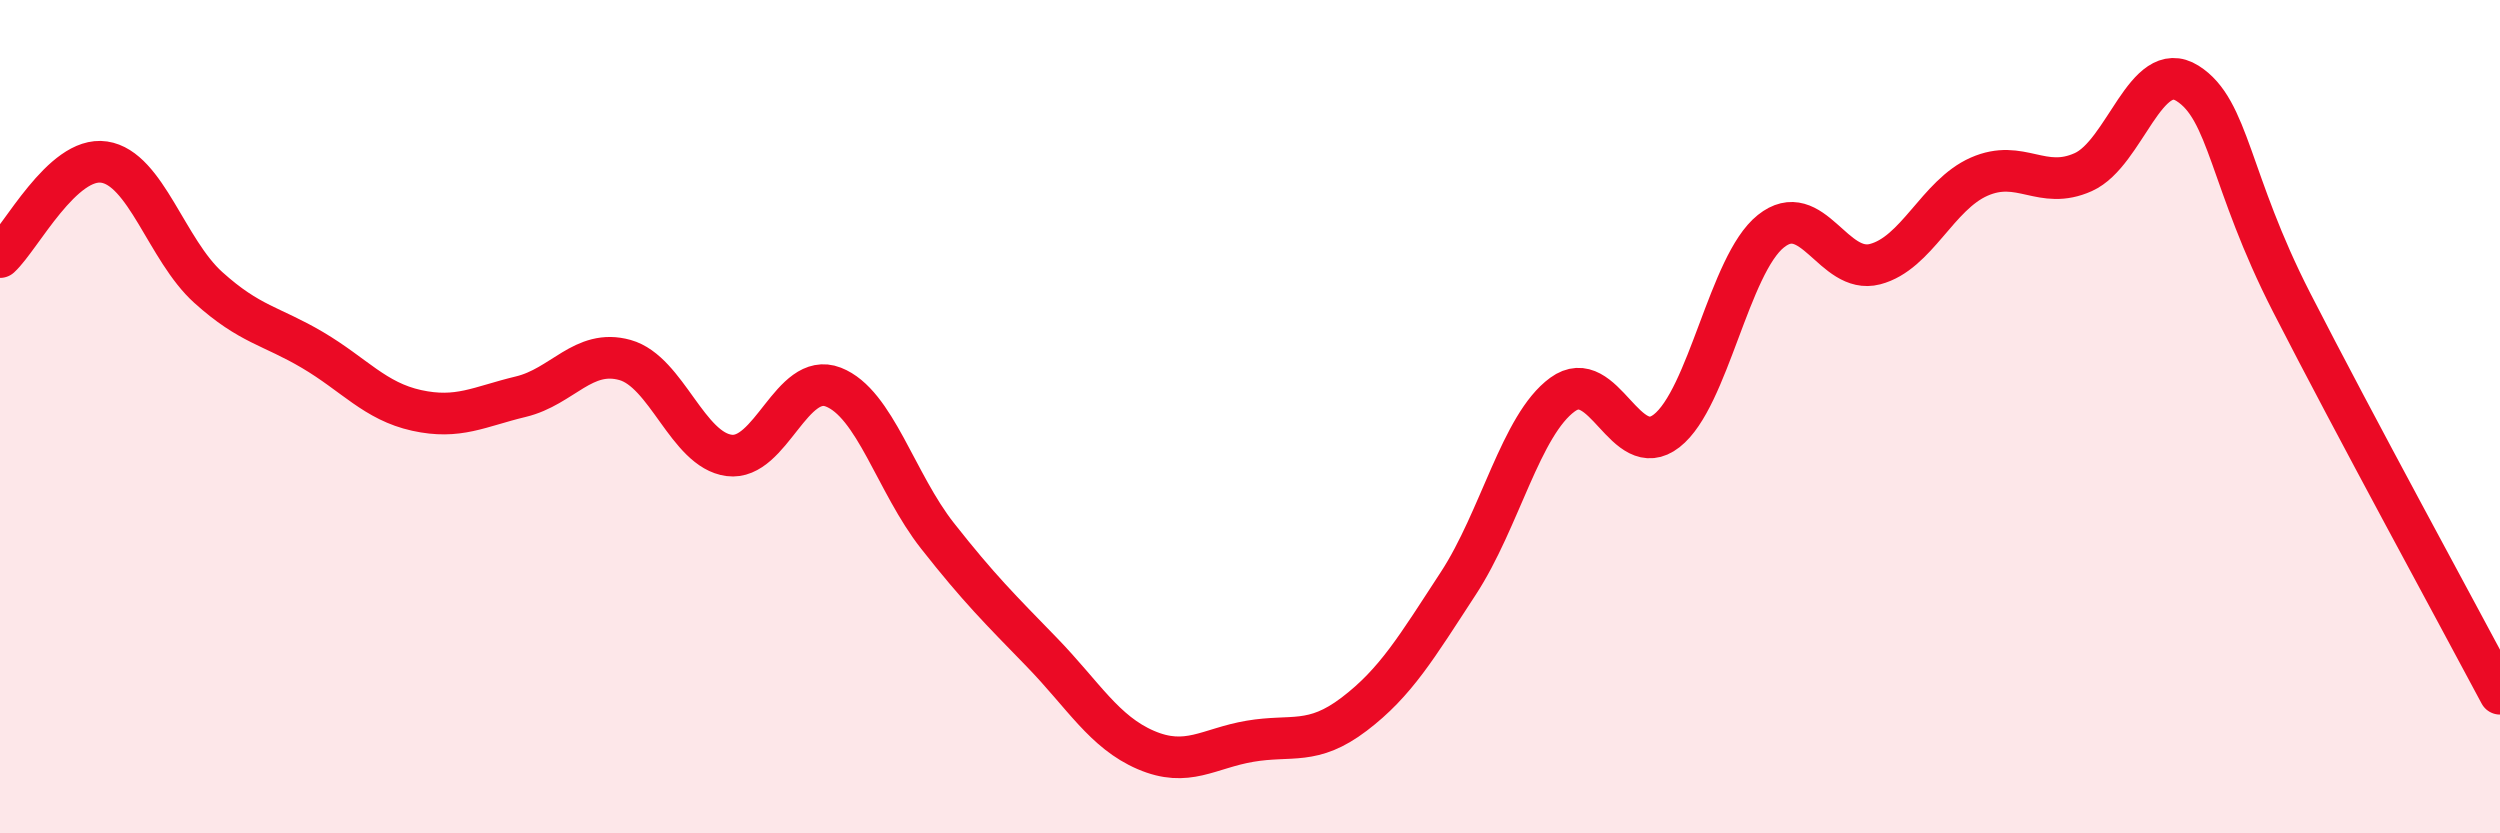
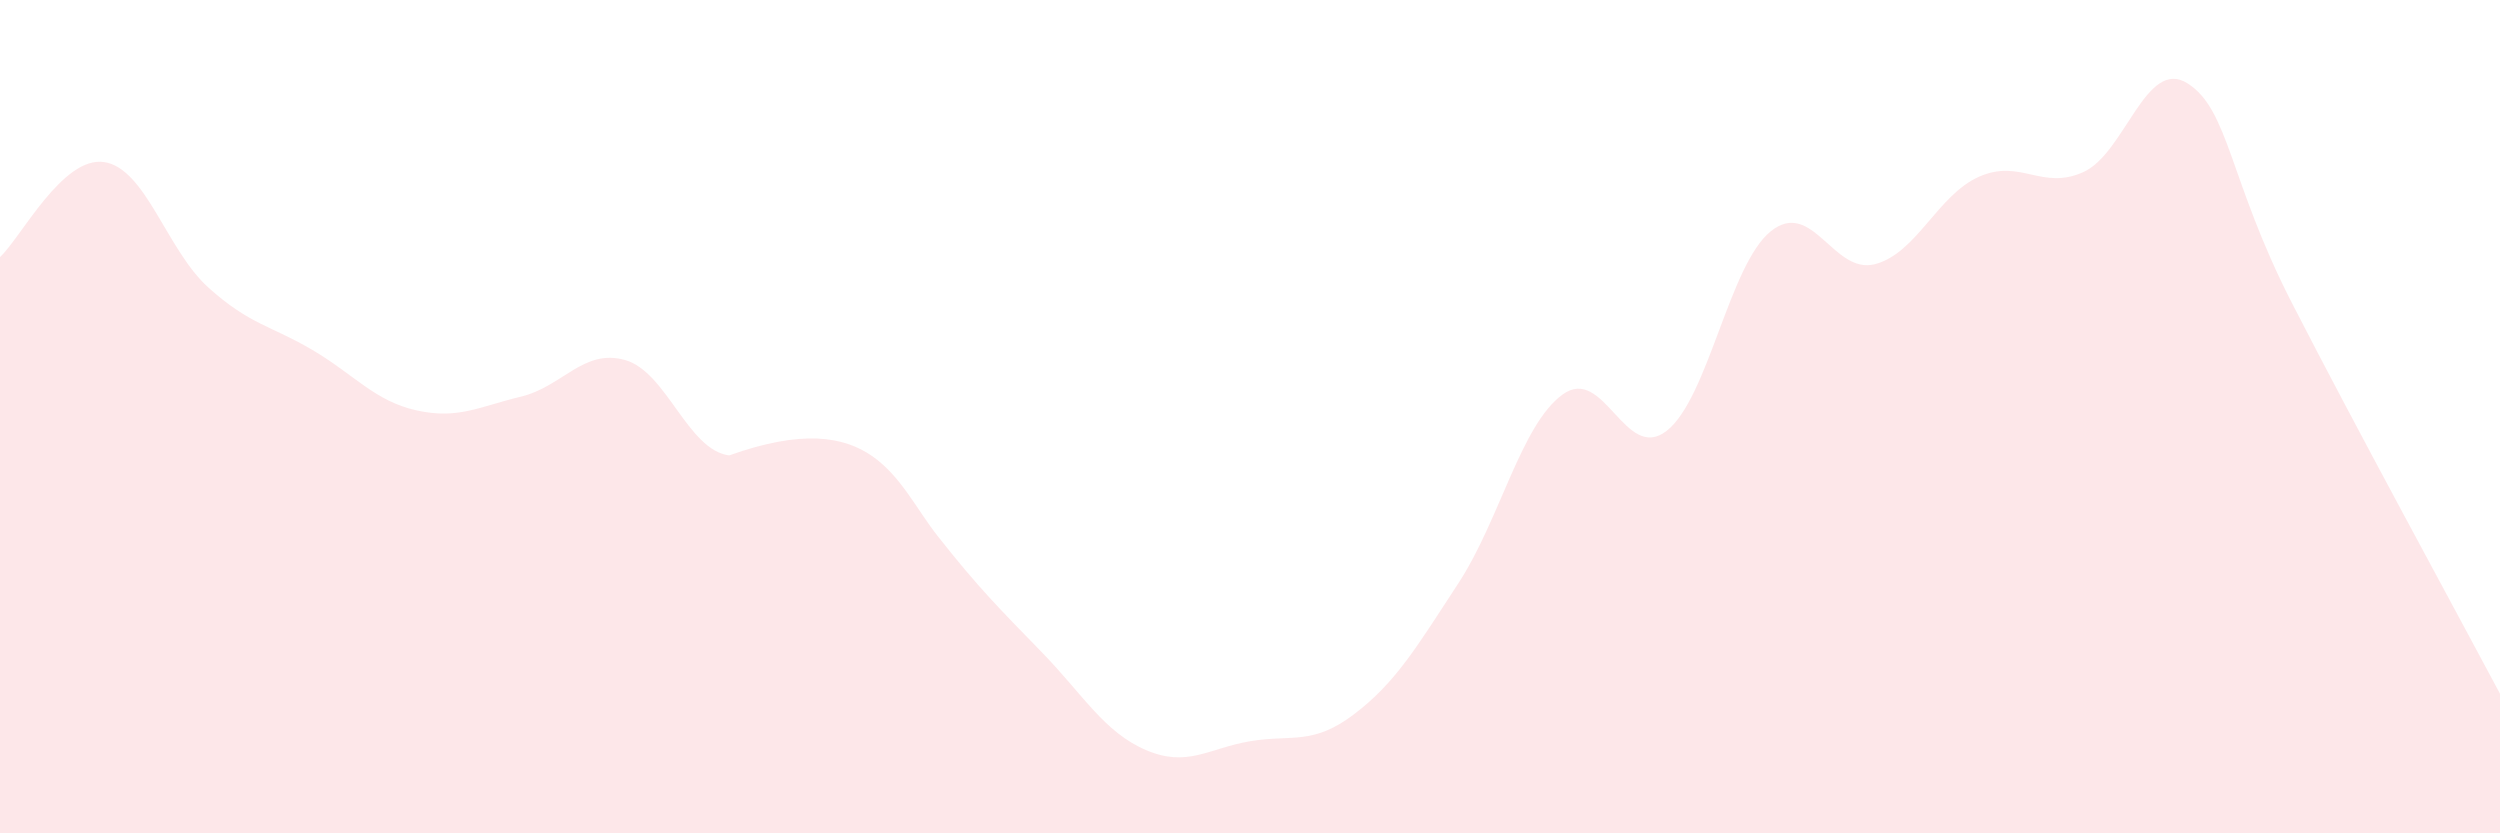
<svg xmlns="http://www.w3.org/2000/svg" width="60" height="20" viewBox="0 0 60 20">
-   <path d="M 0,6.17 C 0.5,5.71 1.5,3.74 2.5,3.89 C 3.5,4.04 4,6 5,6.9 C 6,7.8 6.5,7.81 7.5,8.4 C 8.5,8.99 9,9.63 10,9.85 C 11,10.07 11.5,9.76 12.5,9.52 C 13.5,9.28 14,8.36 15,8.64 C 16,8.92 16.5,10.8 17.5,10.93 C 18.5,11.06 19,8.9 20,9.29 C 21,9.68 21.5,11.59 22.5,12.86 C 23.5,14.13 24,14.62 25,15.65 C 26,16.68 26.5,17.57 27.5,18 C 28.5,18.43 29,17.96 30,17.79 C 31,17.62 31.5,17.9 32.5,17.14 C 33.5,16.38 34,15.53 35,14 C 36,12.47 36.5,10.2 37.5,9.47 C 38.5,8.74 39,11.12 40,10.34 C 41,9.56 41.5,6.35 42.5,5.55 C 43.5,4.75 44,6.6 45,6.34 C 46,6.08 46.5,4.68 47.5,4.24 C 48.5,3.8 49,4.58 50,4.13 C 51,3.68 51.5,1.37 52.5,2 C 53.5,2.63 53.5,4.33 55,7.26 C 56.5,10.19 59,14.77 60,16.65L60 20L0 20Z" fill="#EB0A25" opacity="0.1" stroke-linecap="round" stroke-linejoin="round" />
-   <path d="M 0,6.17 C 0.5,5.71 1.5,3.74 2.5,3.89 C 3.5,4.04 4,6 5,6.9 C 6,7.8 6.5,7.81 7.5,8.4 C 8.5,8.99 9,9.63 10,9.85 C 11,10.07 11.5,9.76 12.5,9.52 C 13.5,9.28 14,8.36 15,8.64 C 16,8.92 16.5,10.8 17.5,10.93 C 18.5,11.06 19,8.9 20,9.29 C 21,9.68 21.5,11.59 22.5,12.86 C 23.5,14.13 24,14.62 25,15.65 C 26,16.68 26.5,17.57 27.5,18 C 28.5,18.43 29,17.96 30,17.79 C 31,17.62 31.5,17.9 32.5,17.14 C 33.5,16.38 34,15.53 35,14 C 36,12.47 36.5,10.2 37.5,9.47 C 38.5,8.74 39,11.12 40,10.34 C 41,9.56 41.5,6.35 42.5,5.55 C 43.5,4.75 44,6.6 45,6.34 C 46,6.08 46.5,4.68 47.5,4.24 C 48.5,3.8 49,4.58 50,4.13 C 51,3.68 51.5,1.37 52.5,2 C 53.5,2.63 53.5,4.33 55,7.26 C 56.5,10.19 59,14.77 60,16.65" stroke="#EB0A25" stroke-width="1" fill="none" stroke-linecap="round" stroke-linejoin="round" />
+   <path d="M 0,6.17 C 0.5,5.71 1.5,3.74 2.5,3.89 C 3.5,4.04 4,6 5,6.9 C 6,7.8 6.5,7.81 7.5,8.4 C 8.5,8.99 9,9.63 10,9.85 C 11,10.07 11.5,9.76 12.5,9.52 C 13.5,9.28 14,8.36 15,8.64 C 16,8.92 16.5,10.8 17.5,10.93 C 21,9.68 21.5,11.59 22.5,12.86 C 23.5,14.13 24,14.62 25,15.65 C 26,16.68 26.5,17.57 27.5,18 C 28.5,18.43 29,17.96 30,17.79 C 31,17.62 31.5,17.9 32.5,17.14 C 33.5,16.38 34,15.53 35,14 C 36,12.47 36.5,10.2 37.5,9.47 C 38.5,8.74 39,11.12 40,10.34 C 41,9.56 41.5,6.35 42.5,5.55 C 43.5,4.75 44,6.6 45,6.34 C 46,6.08 46.5,4.68 47.5,4.24 C 48.5,3.8 49,4.58 50,4.13 C 51,3.68 51.5,1.37 52.5,2 C 53.5,2.63 53.5,4.33 55,7.26 C 56.5,10.19 59,14.77 60,16.65L60 20L0 20Z" fill="#EB0A25" opacity="0.1" stroke-linecap="round" stroke-linejoin="round" />
</svg>